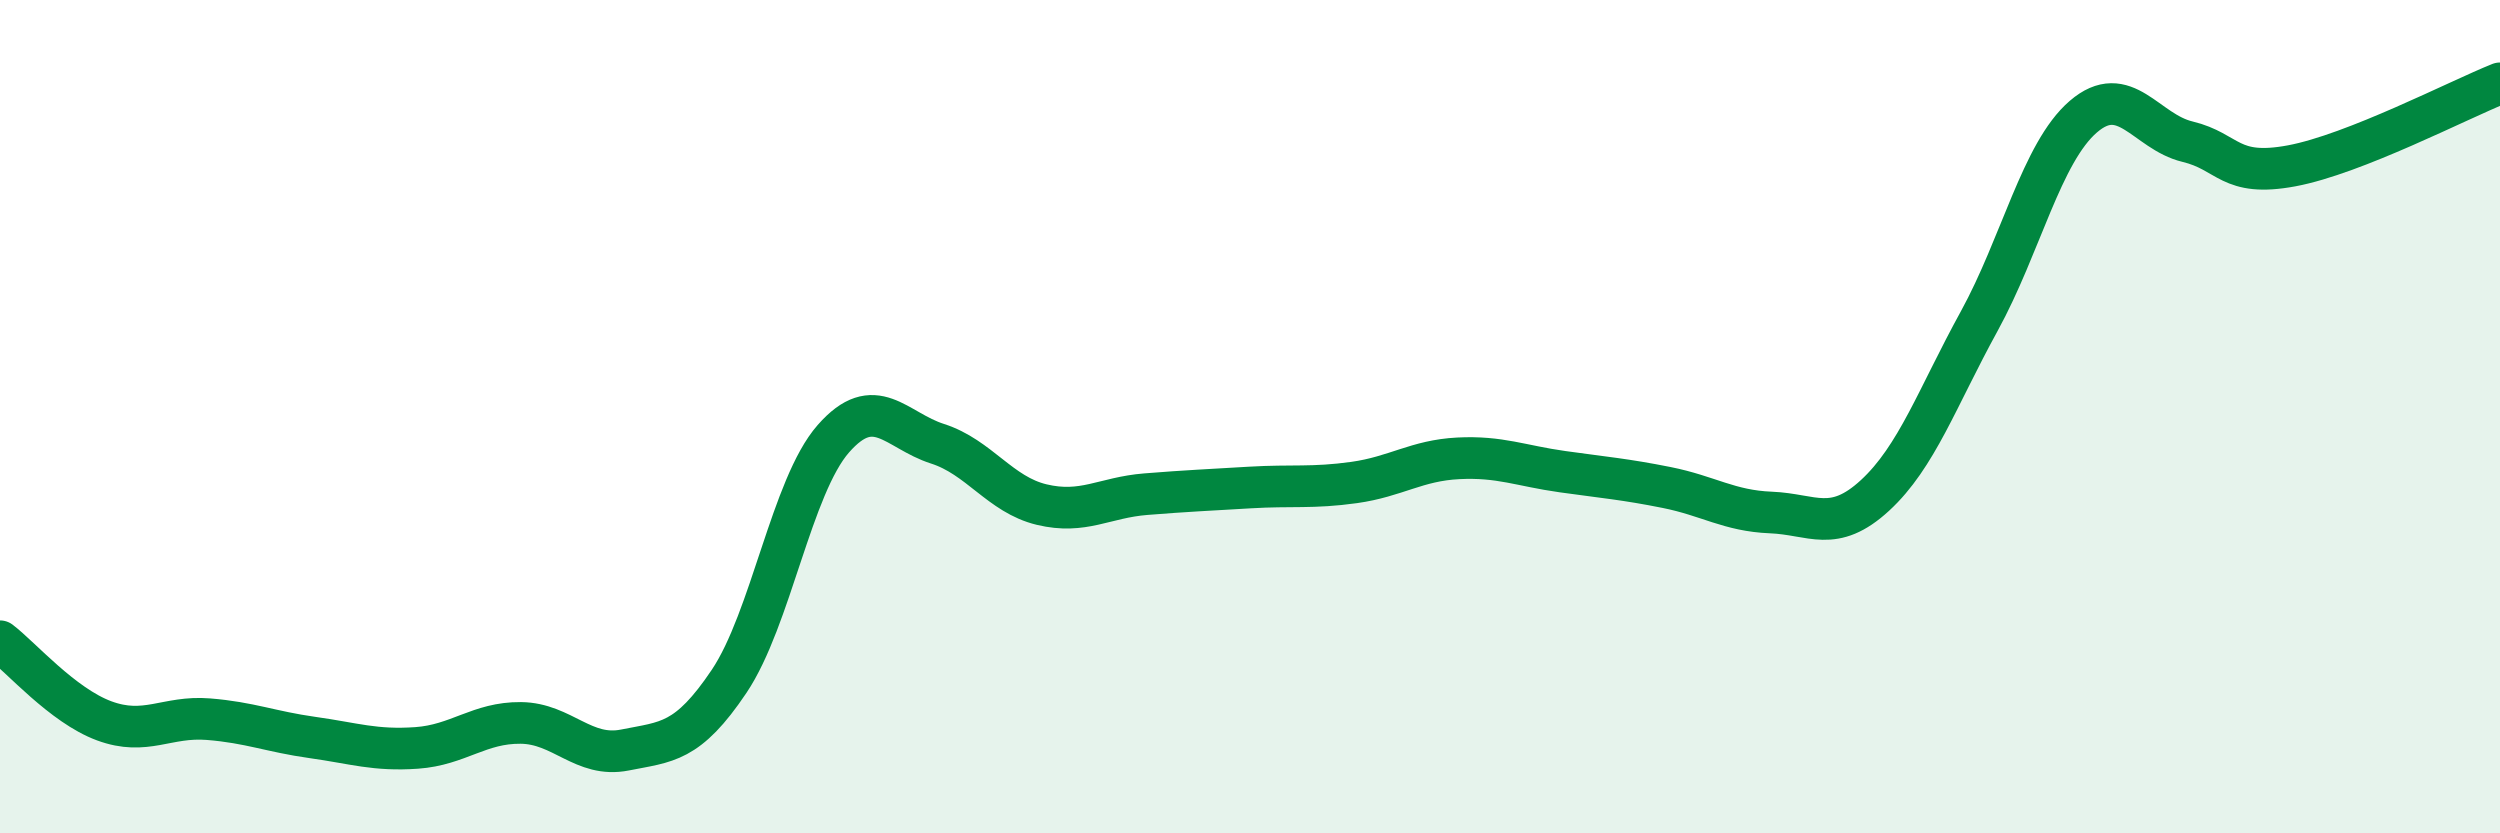
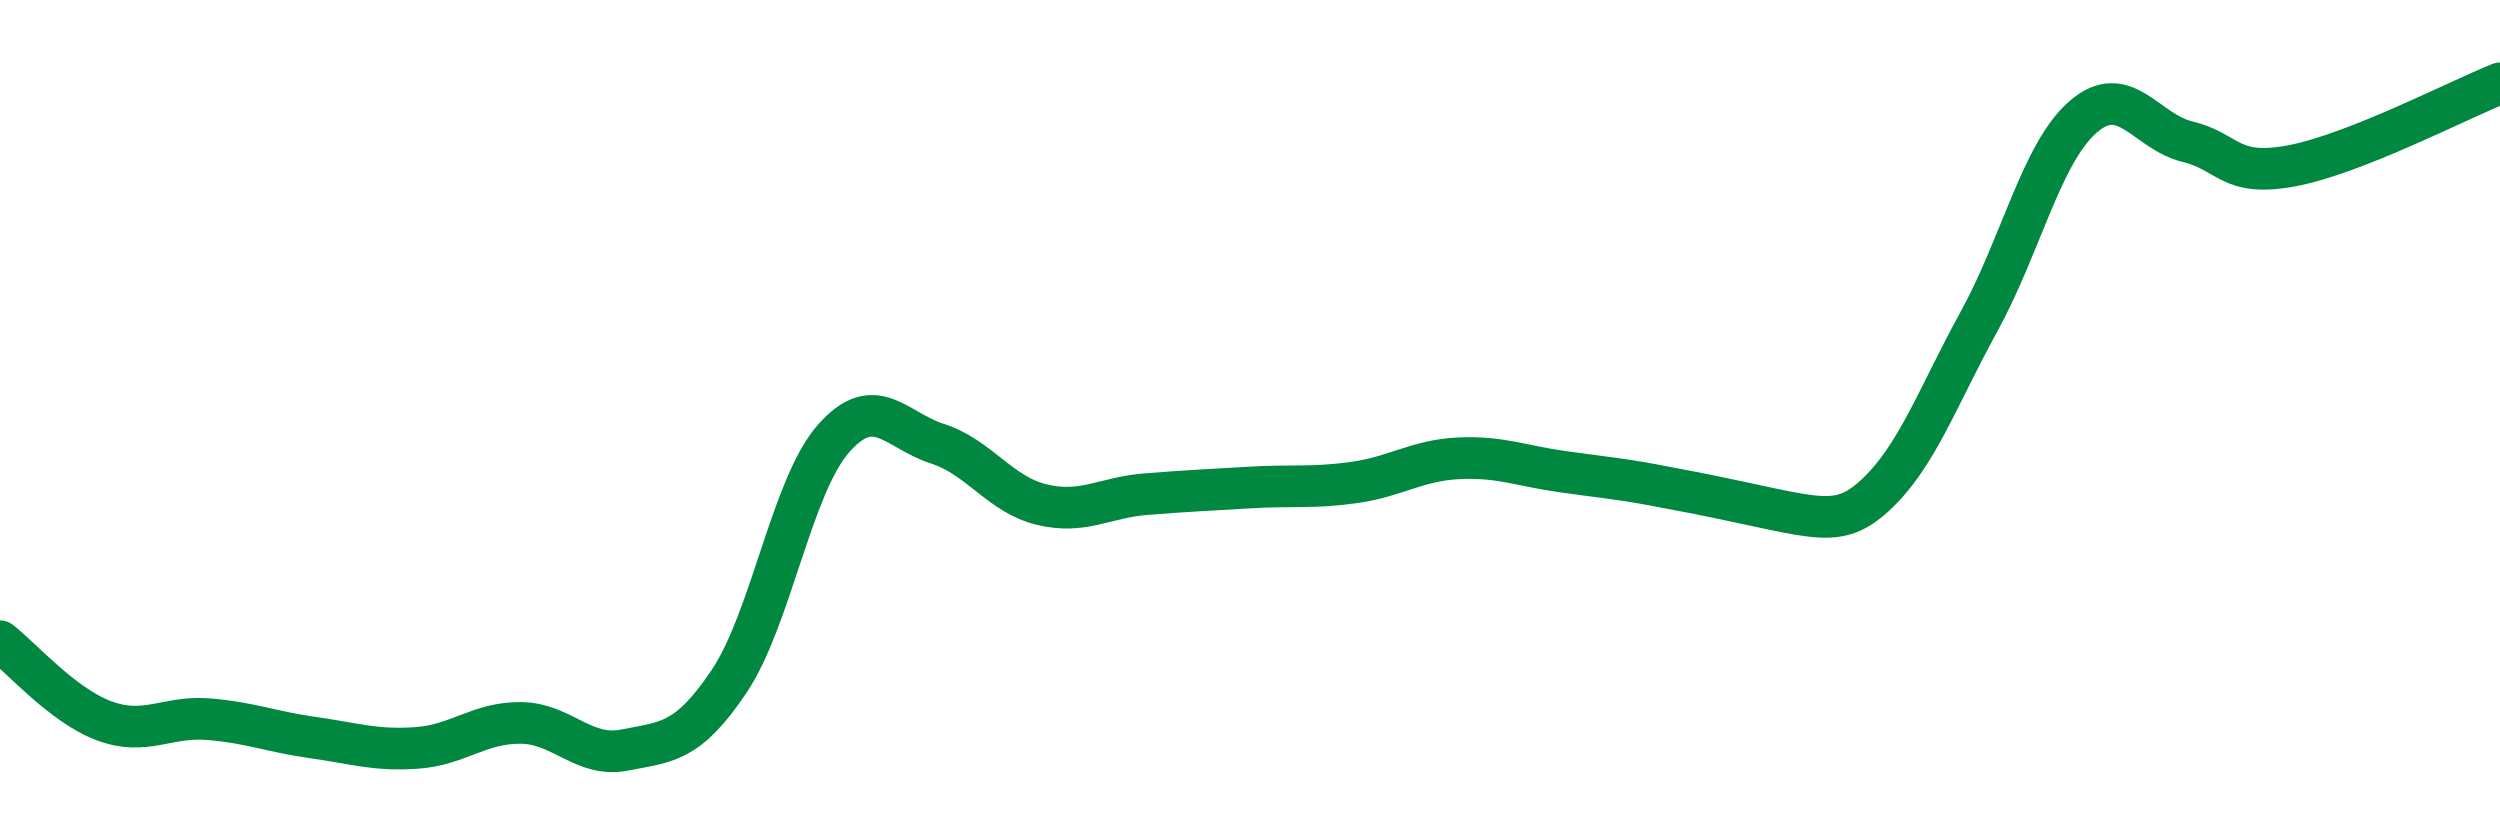
<svg xmlns="http://www.w3.org/2000/svg" width="60" height="20" viewBox="0 0 60 20">
-   <path d="M 0,15.39 C 0.5,15.77 1.5,16.93 2.5,17.3 C 3.5,17.67 4,17.18 5,17.26 C 6,17.34 6.5,17.56 7.5,17.7 C 8.5,17.84 9,18.02 10,17.95 C 11,17.88 11.5,17.34 12.5,17.35 C 13.5,17.36 14,18.2 15,18 C 16,17.8 16.5,17.84 17.5,16.35 C 18.5,14.86 19,11.67 20,10.53 C 21,9.39 21.5,10.33 22.5,10.65 C 23.5,10.97 24,11.87 25,12.11 C 26,12.35 26.5,11.94 27.5,11.86 C 28.5,11.78 29,11.76 30,11.7 C 31,11.64 31.5,11.72 32.5,11.58 C 33.5,11.44 34,11.05 35,11 C 36,10.95 36.5,11.18 37.5,11.32 C 38.5,11.46 39,11.5 40,11.7 C 41,11.9 41.5,12.26 42.5,12.3 C 43.5,12.34 44,12.81 45,11.89 C 46,10.97 46.5,9.53 47.5,7.71 C 48.5,5.89 49,3.66 50,2.8 C 51,1.94 51.5,3.16 52.5,3.4 C 53.5,3.64 53.5,4.26 55,3.98 C 56.5,3.7 59,2.4 60,2L60 20L0 20Z" fill="#008740" opacity="0.1" stroke-linecap="round" stroke-linejoin="round" />
-   <path d="M 0,15.39 C 0.5,15.77 1.5,16.93 2.5,17.3 C 3.5,17.67 4,17.18 5,17.26 C 6,17.34 6.5,17.56 7.5,17.7 C 8.5,17.84 9,18.02 10,17.95 C 11,17.88 11.5,17.34 12.5,17.35 C 13.5,17.36 14,18.2 15,18 C 16,17.8 16.5,17.84 17.5,16.35 C 18.5,14.86 19,11.67 20,10.53 C 21,9.39 21.5,10.33 22.5,10.65 C 23.5,10.97 24,11.87 25,12.11 C 26,12.35 26.5,11.94 27.5,11.86 C 28.5,11.78 29,11.76 30,11.7 C 31,11.64 31.5,11.72 32.5,11.58 C 33.5,11.44 34,11.05 35,11 C 36,10.95 36.5,11.18 37.5,11.32 C 38.5,11.46 39,11.5 40,11.7 C 41,11.9 41.5,12.26 42.5,12.3 C 43.5,12.34 44,12.81 45,11.89 C 46,10.97 46.5,9.53 47.5,7.71 C 48.5,5.89 49,3.66 50,2.8 C 51,1.94 51.5,3.16 52.5,3.4 C 53.5,3.64 53.5,4.26 55,3.98 C 56.5,3.7 59,2.4 60,2" stroke="#008740" stroke-width="1" fill="none" stroke-linecap="round" stroke-linejoin="round" />
+   <path d="M 0,15.39 C 0.5,15.77 1.5,16.93 2.5,17.3 C 3.5,17.67 4,17.18 5,17.26 C 6,17.34 6.5,17.56 7.5,17.7 C 8.5,17.84 9,18.02 10,17.95 C 11,17.88 11.5,17.34 12.5,17.35 C 13.5,17.36 14,18.2 15,18 C 16,17.8 16.5,17.84 17.5,16.35 C 18.5,14.86 19,11.67 20,10.53 C 21,9.39 21.5,10.33 22.5,10.65 C 23.5,10.97 24,11.87 25,12.11 C 26,12.35 26.5,11.94 27.5,11.86 C 28.5,11.78 29,11.76 30,11.7 C 31,11.64 31.5,11.72 32.5,11.58 C 33.5,11.44 34,11.05 35,11 C 36,10.95 36.5,11.18 37.5,11.32 C 38.5,11.46 39,11.5 40,11.7 C 43.5,12.34 44,12.81 45,11.89 C 46,10.97 46.5,9.53 47.5,7.71 C 48.5,5.89 49,3.66 50,2.8 C 51,1.94 51.5,3.16 52.5,3.4 C 53.5,3.64 53.5,4.26 55,3.98 C 56.5,3.7 59,2.4 60,2" stroke="#008740" stroke-width="1" fill="none" stroke-linecap="round" stroke-linejoin="round" />
</svg>